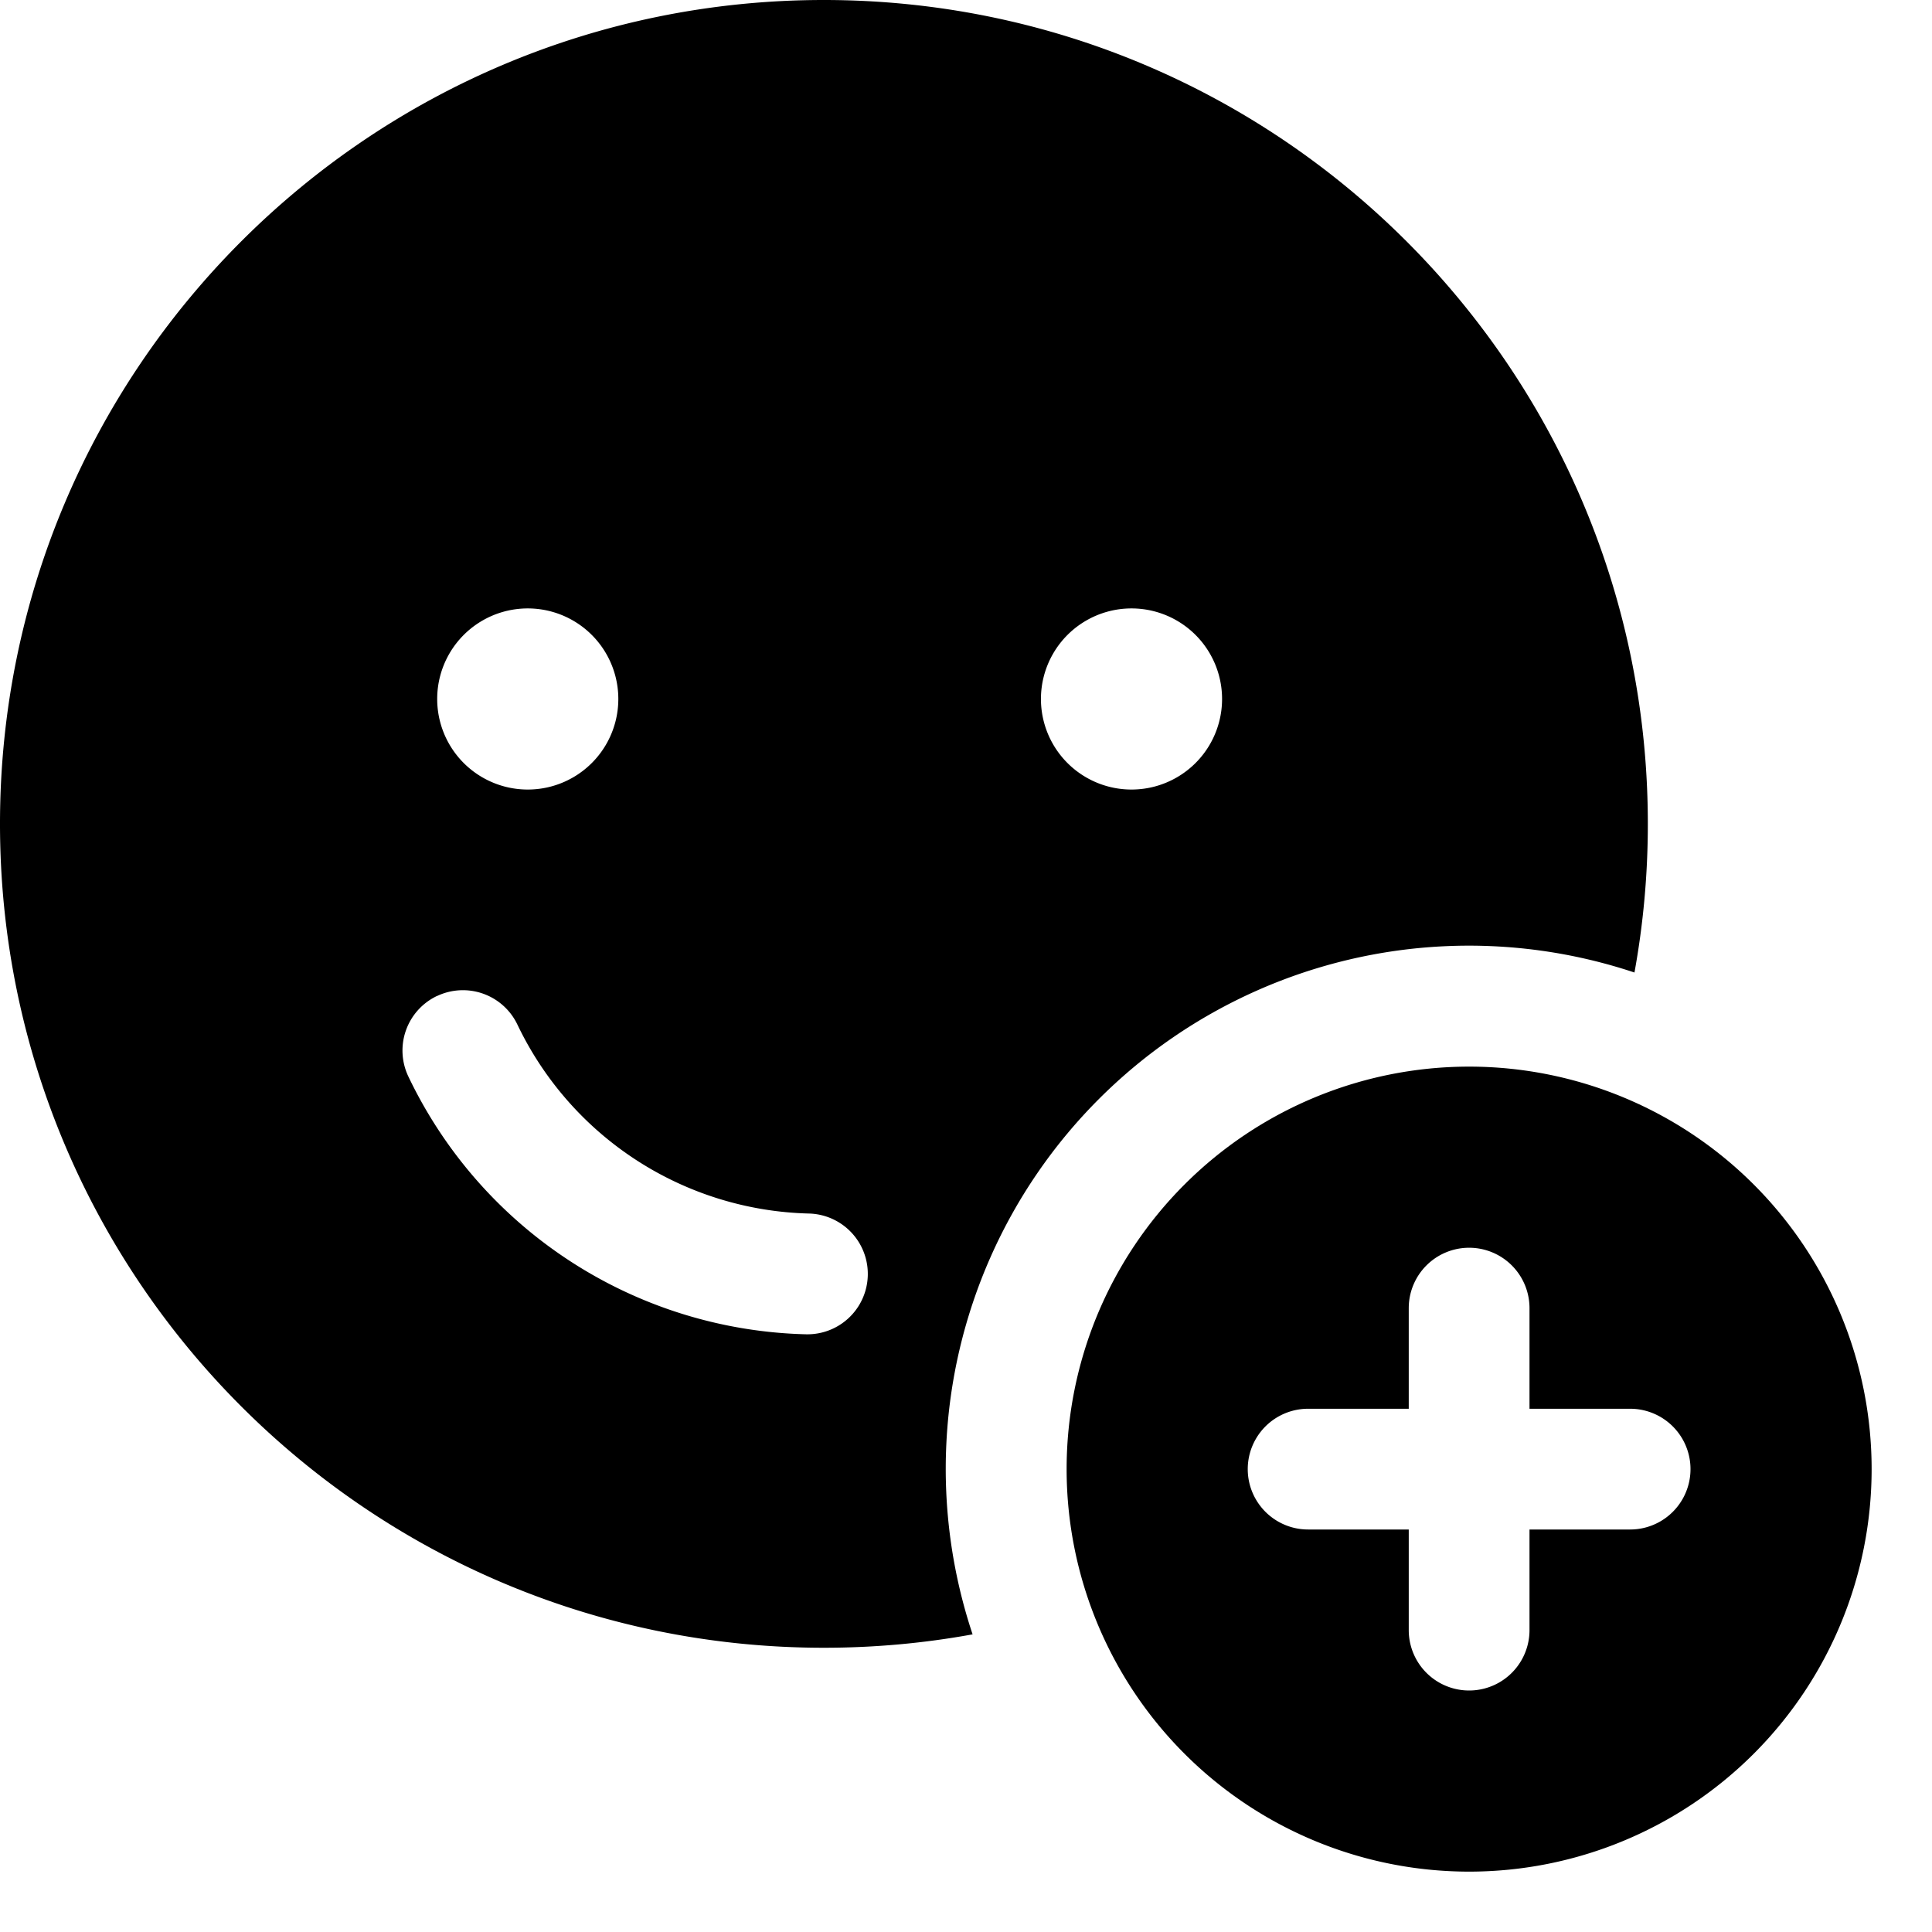
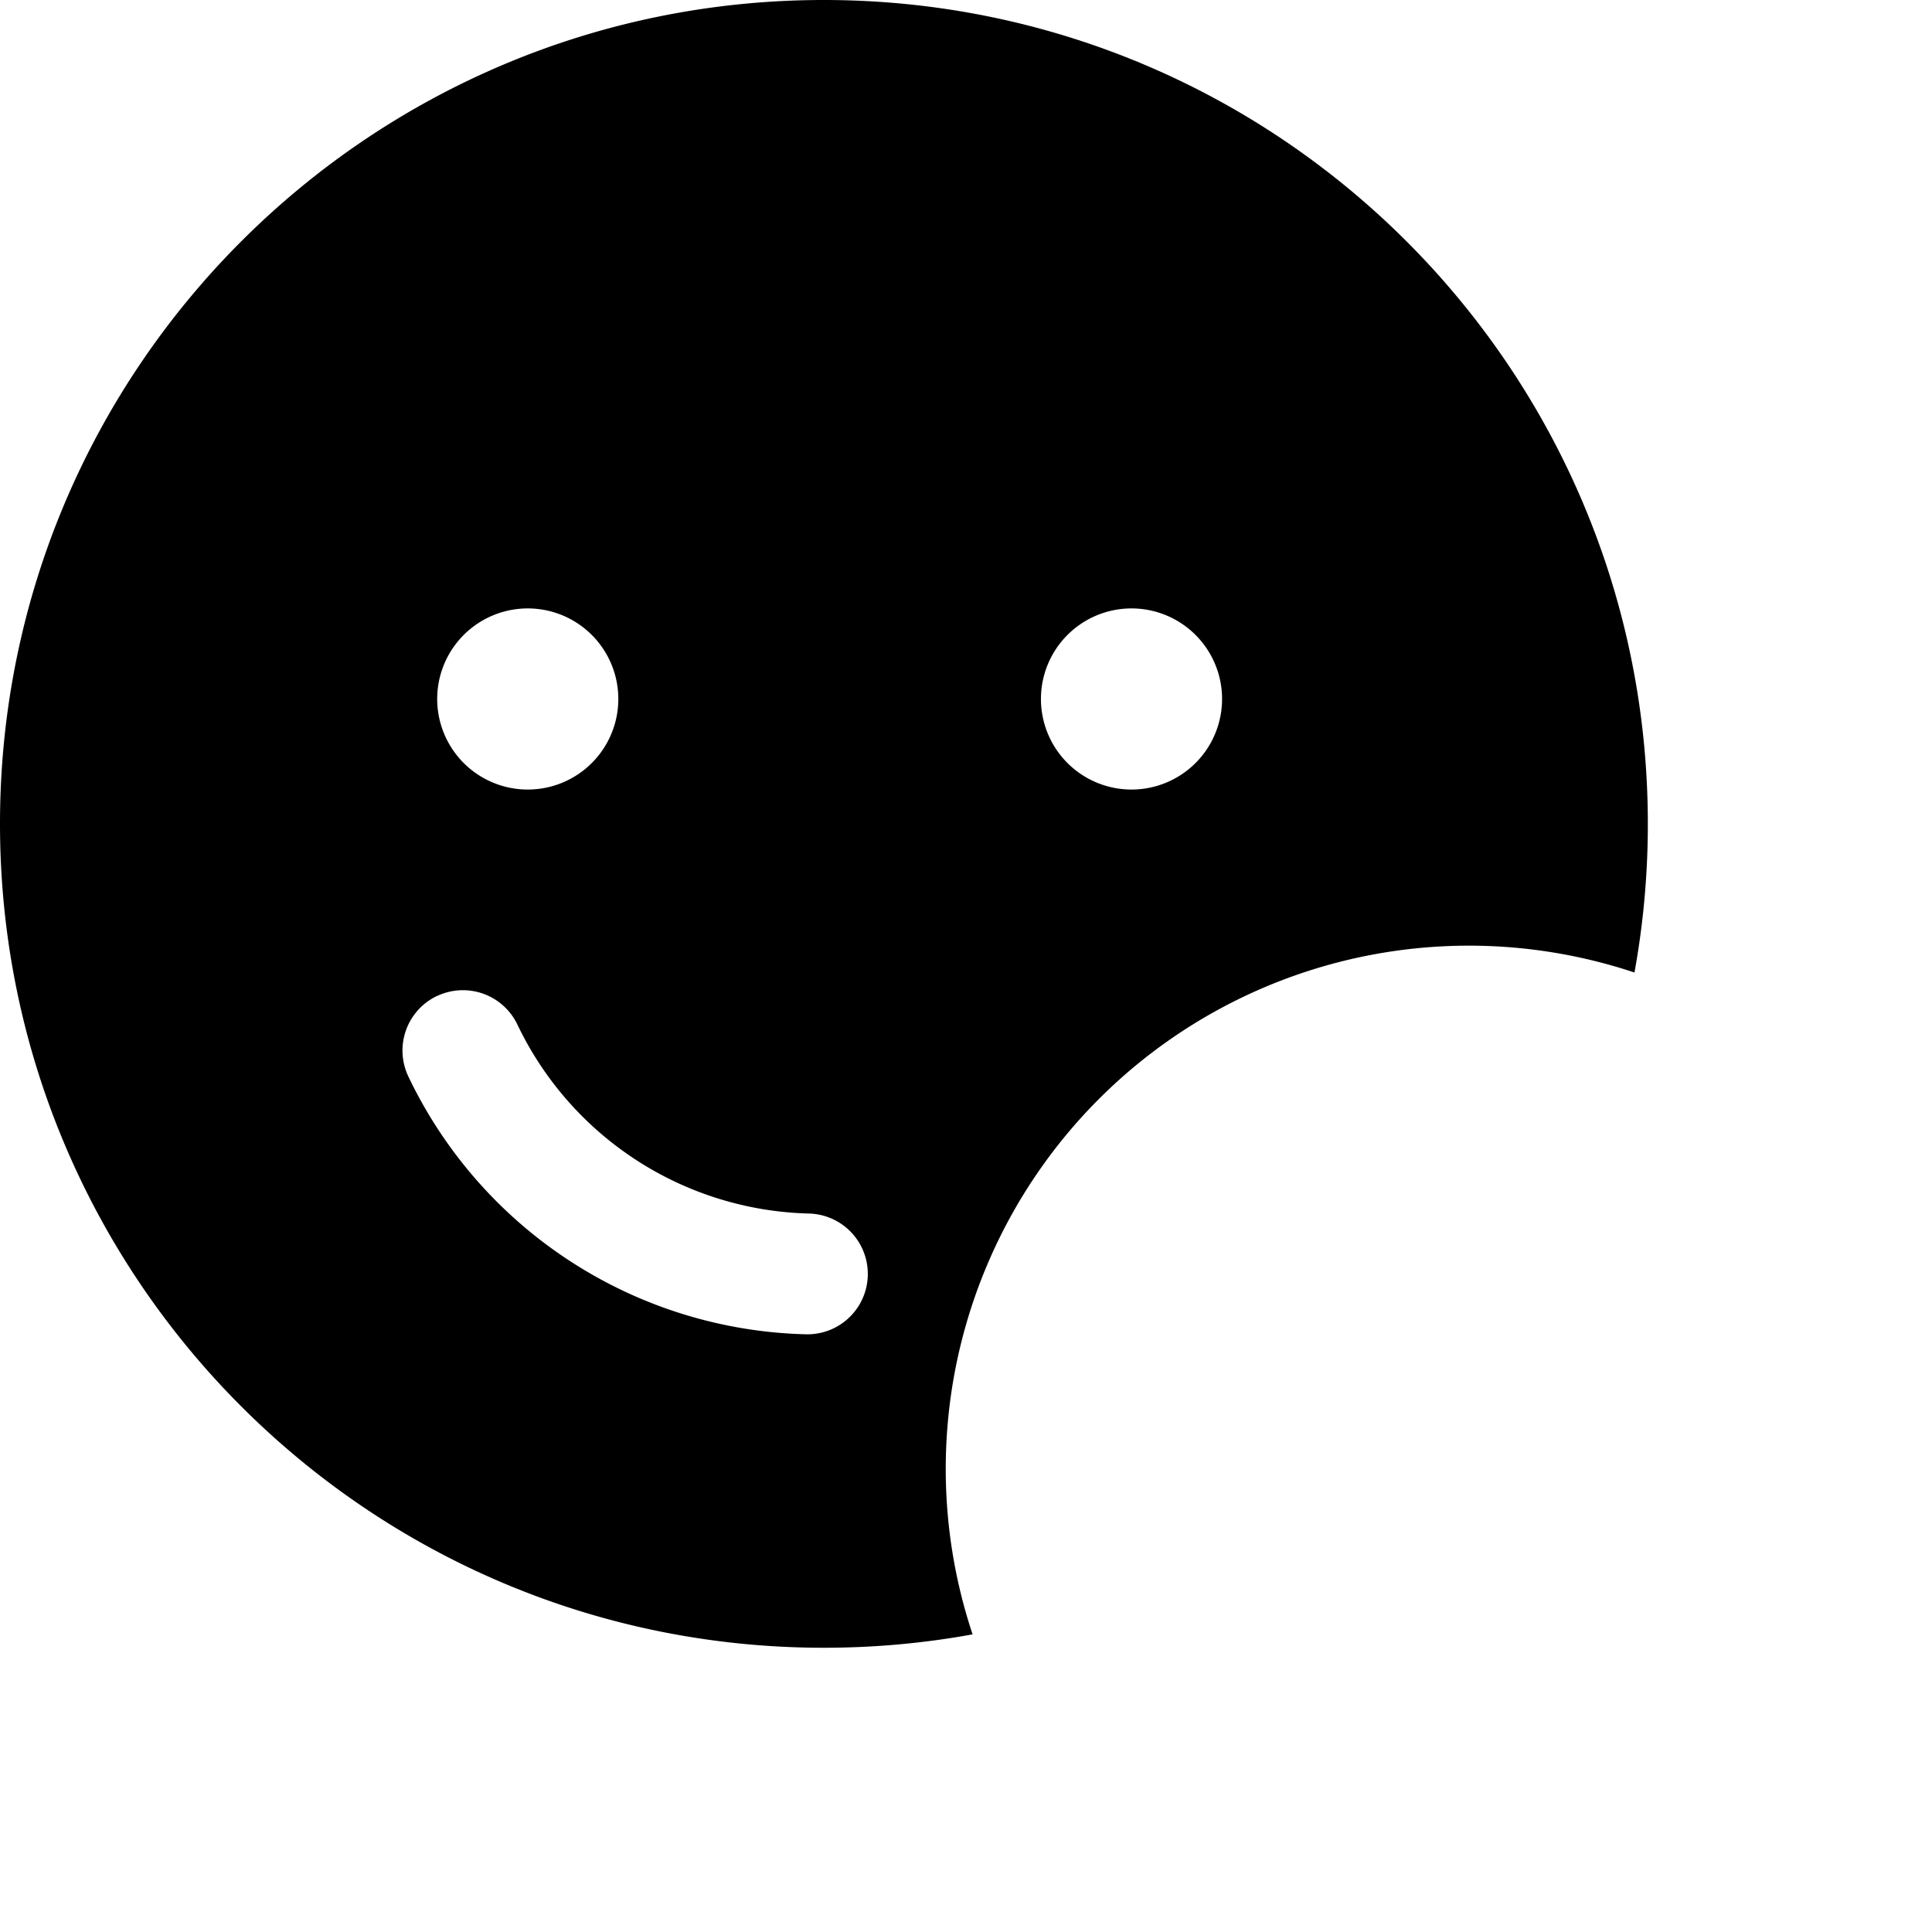
<svg xmlns="http://www.w3.org/2000/svg" fill="none" viewBox="0 0 24 24">
-   <path fill="#000000" fill-rule="evenodd" d="M18.25 23.25a5 5 0 1 0 0 -10 5 5 0 0 0 0 10Zm0 -7.75a0.75 0.75 0 0 1 0.75 0.75v1.25h1.25a0.75 0.75 0 0 1 0 1.5H19v1.25a0.75 0.75 0 0 1 -1.5 0V19h-1.25a0.75 0.75 0 0 1 0 -1.5h1.25v-1.25a0.75 0.75 0 0 1 0.75 -0.75Z" clip-rule="evenodd" stroke-width="1" />
  <path fill="#000000" fill-rule="evenodd" d="M12.08 20.303c-0.598 0.109 -1.215 0.166 -1.846 0.166C4.582 20.469 0 15.887 0 10.234 0 4.582 4.582 0 10.234 0 15.887 0 20.47 4.582 20.47 10.234c0 0.63 -0.057 1.248 -0.166 1.847a6.5 6.5 0 0 0 -8.222 8.222Zm-6.651 -7.93a0.75 0.75 0 0 1 0.999 0.356 4.126 4.126 0 0 0 3.622 2.346 0.75 0.75 0 1 1 -0.04 1.5 5.626 5.626 0 0 1 -4.938 -3.204 0.75 0.75 0 0 1 0.357 -0.999Zm1.127 -4.815a1.125 1.125 0 1 1 0 2.25 1.125 1.125 0 0 1 0 -2.25Zm7.5 0a1.125 1.125 0 1 1 0 2.25 1.125 1.125 0 0 1 0 -2.25Z" clip-rule="evenodd" stroke-width="1" />
</svg>